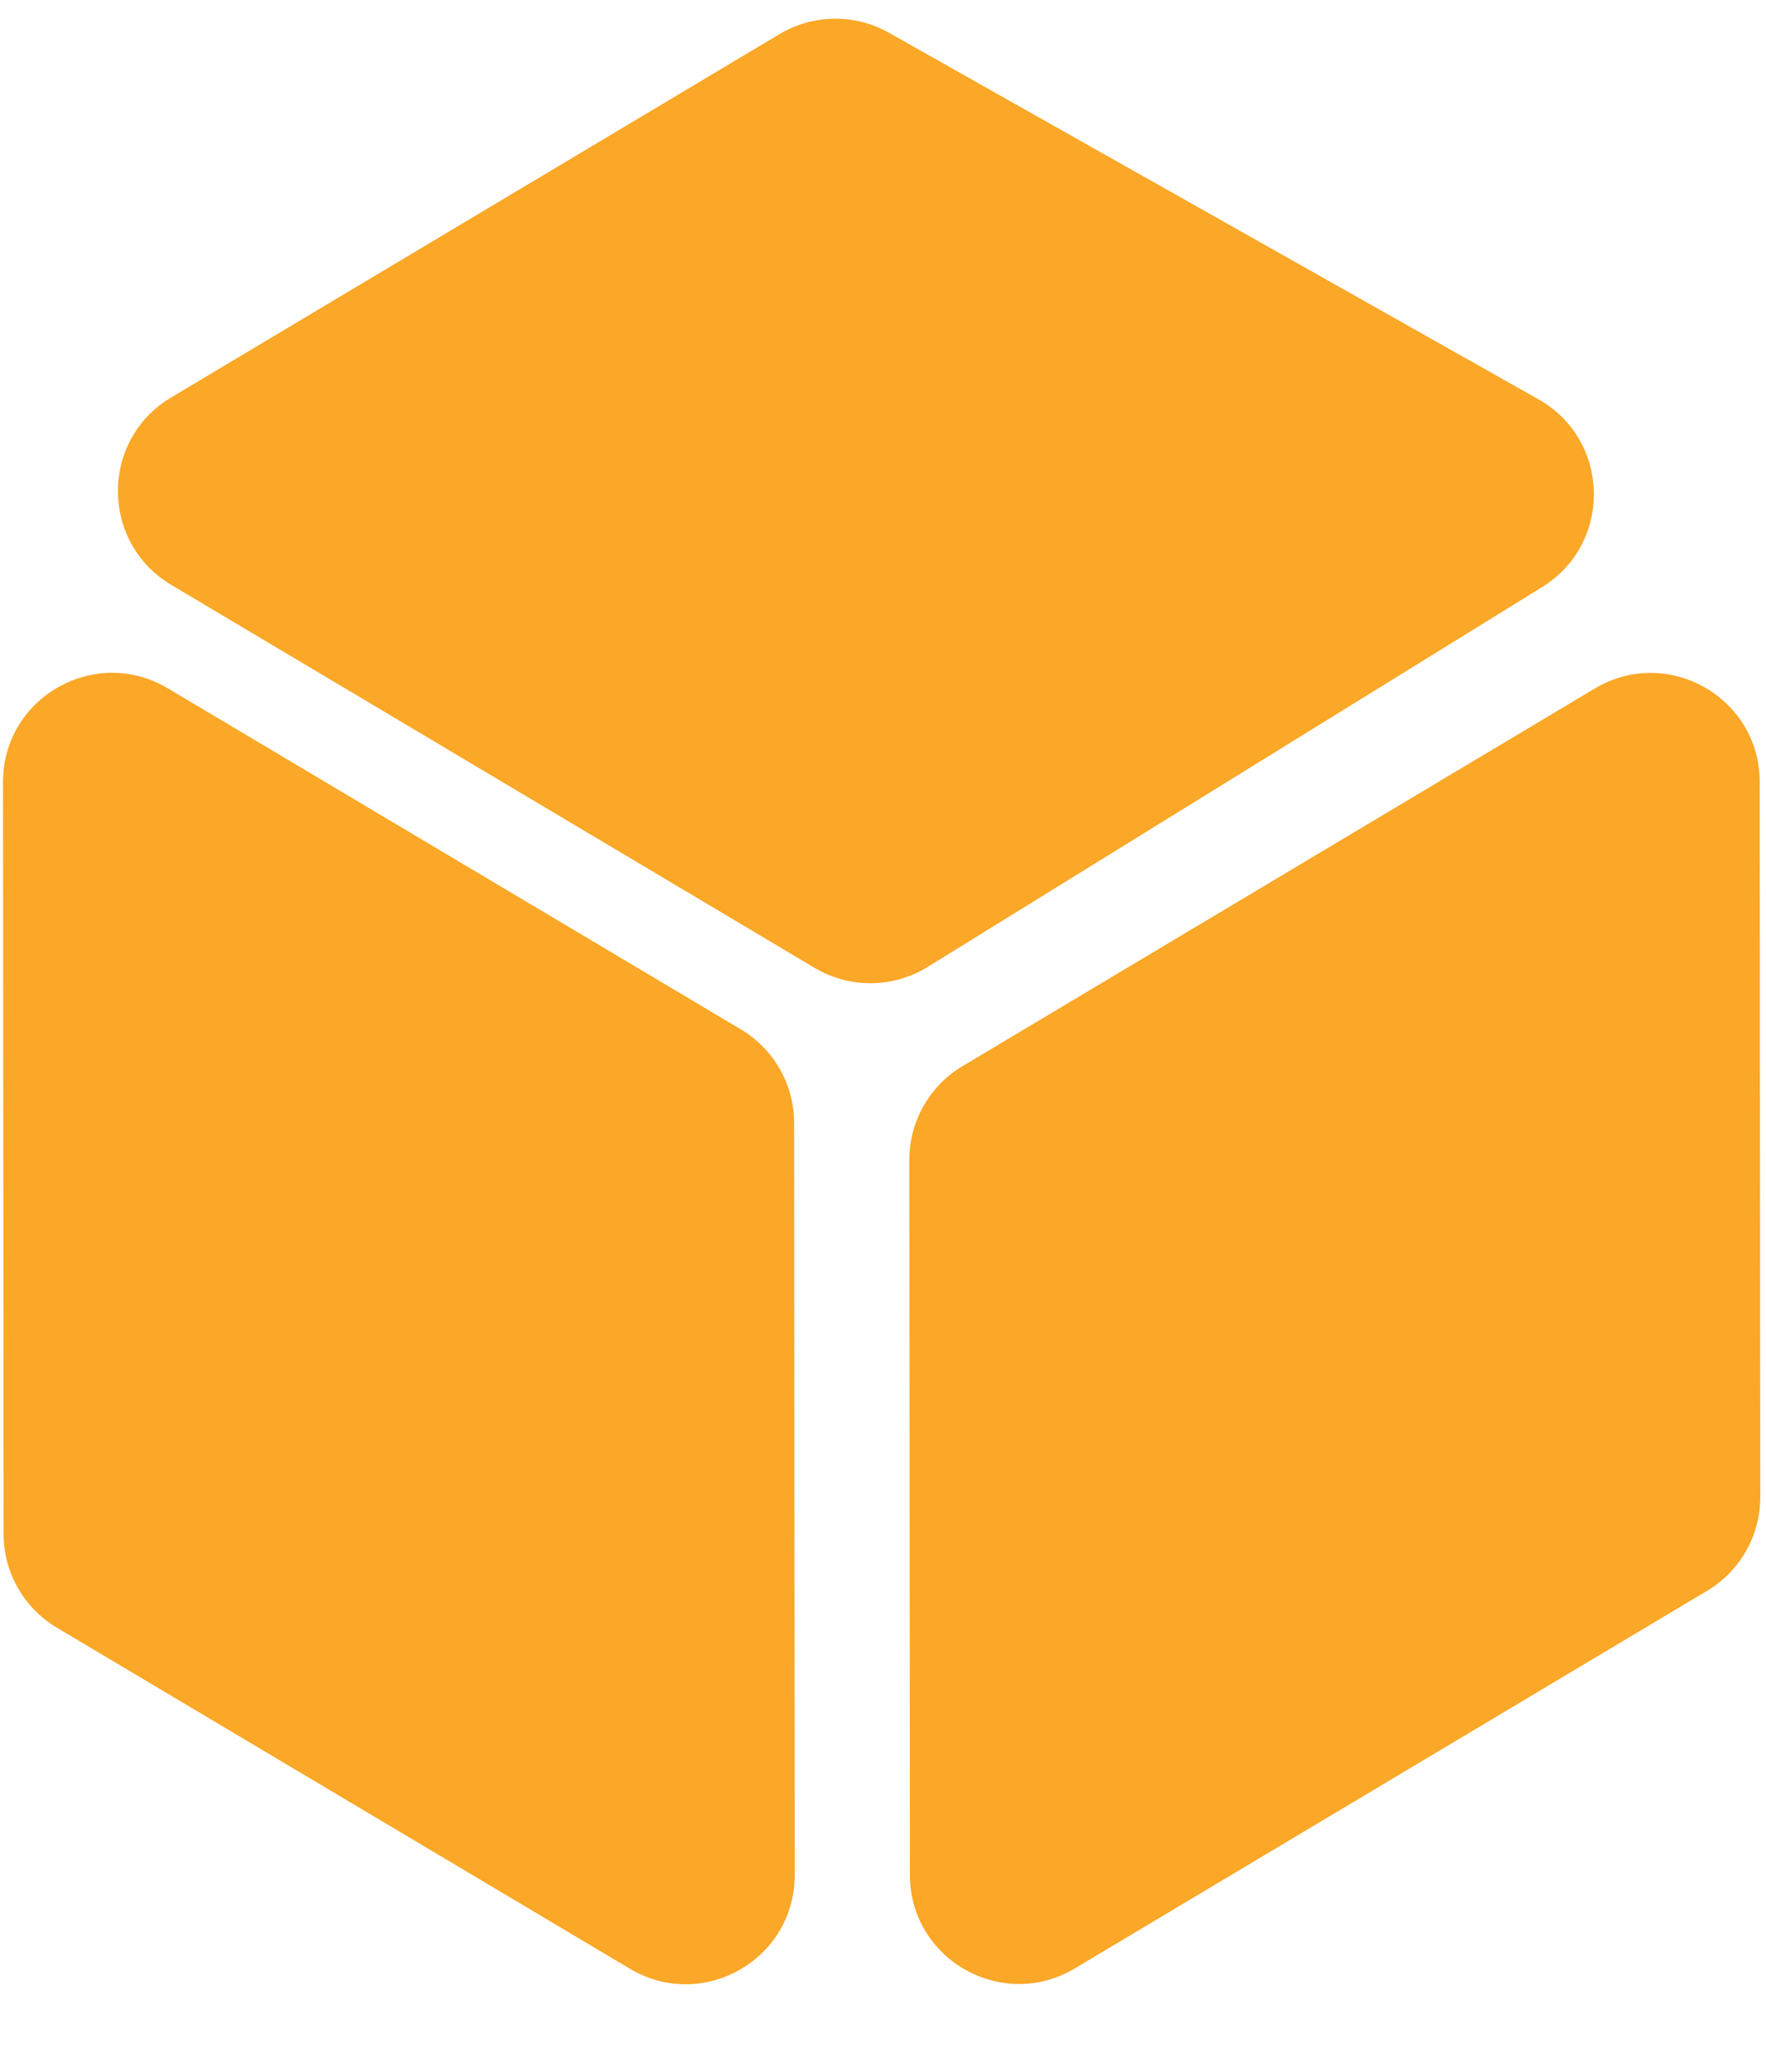
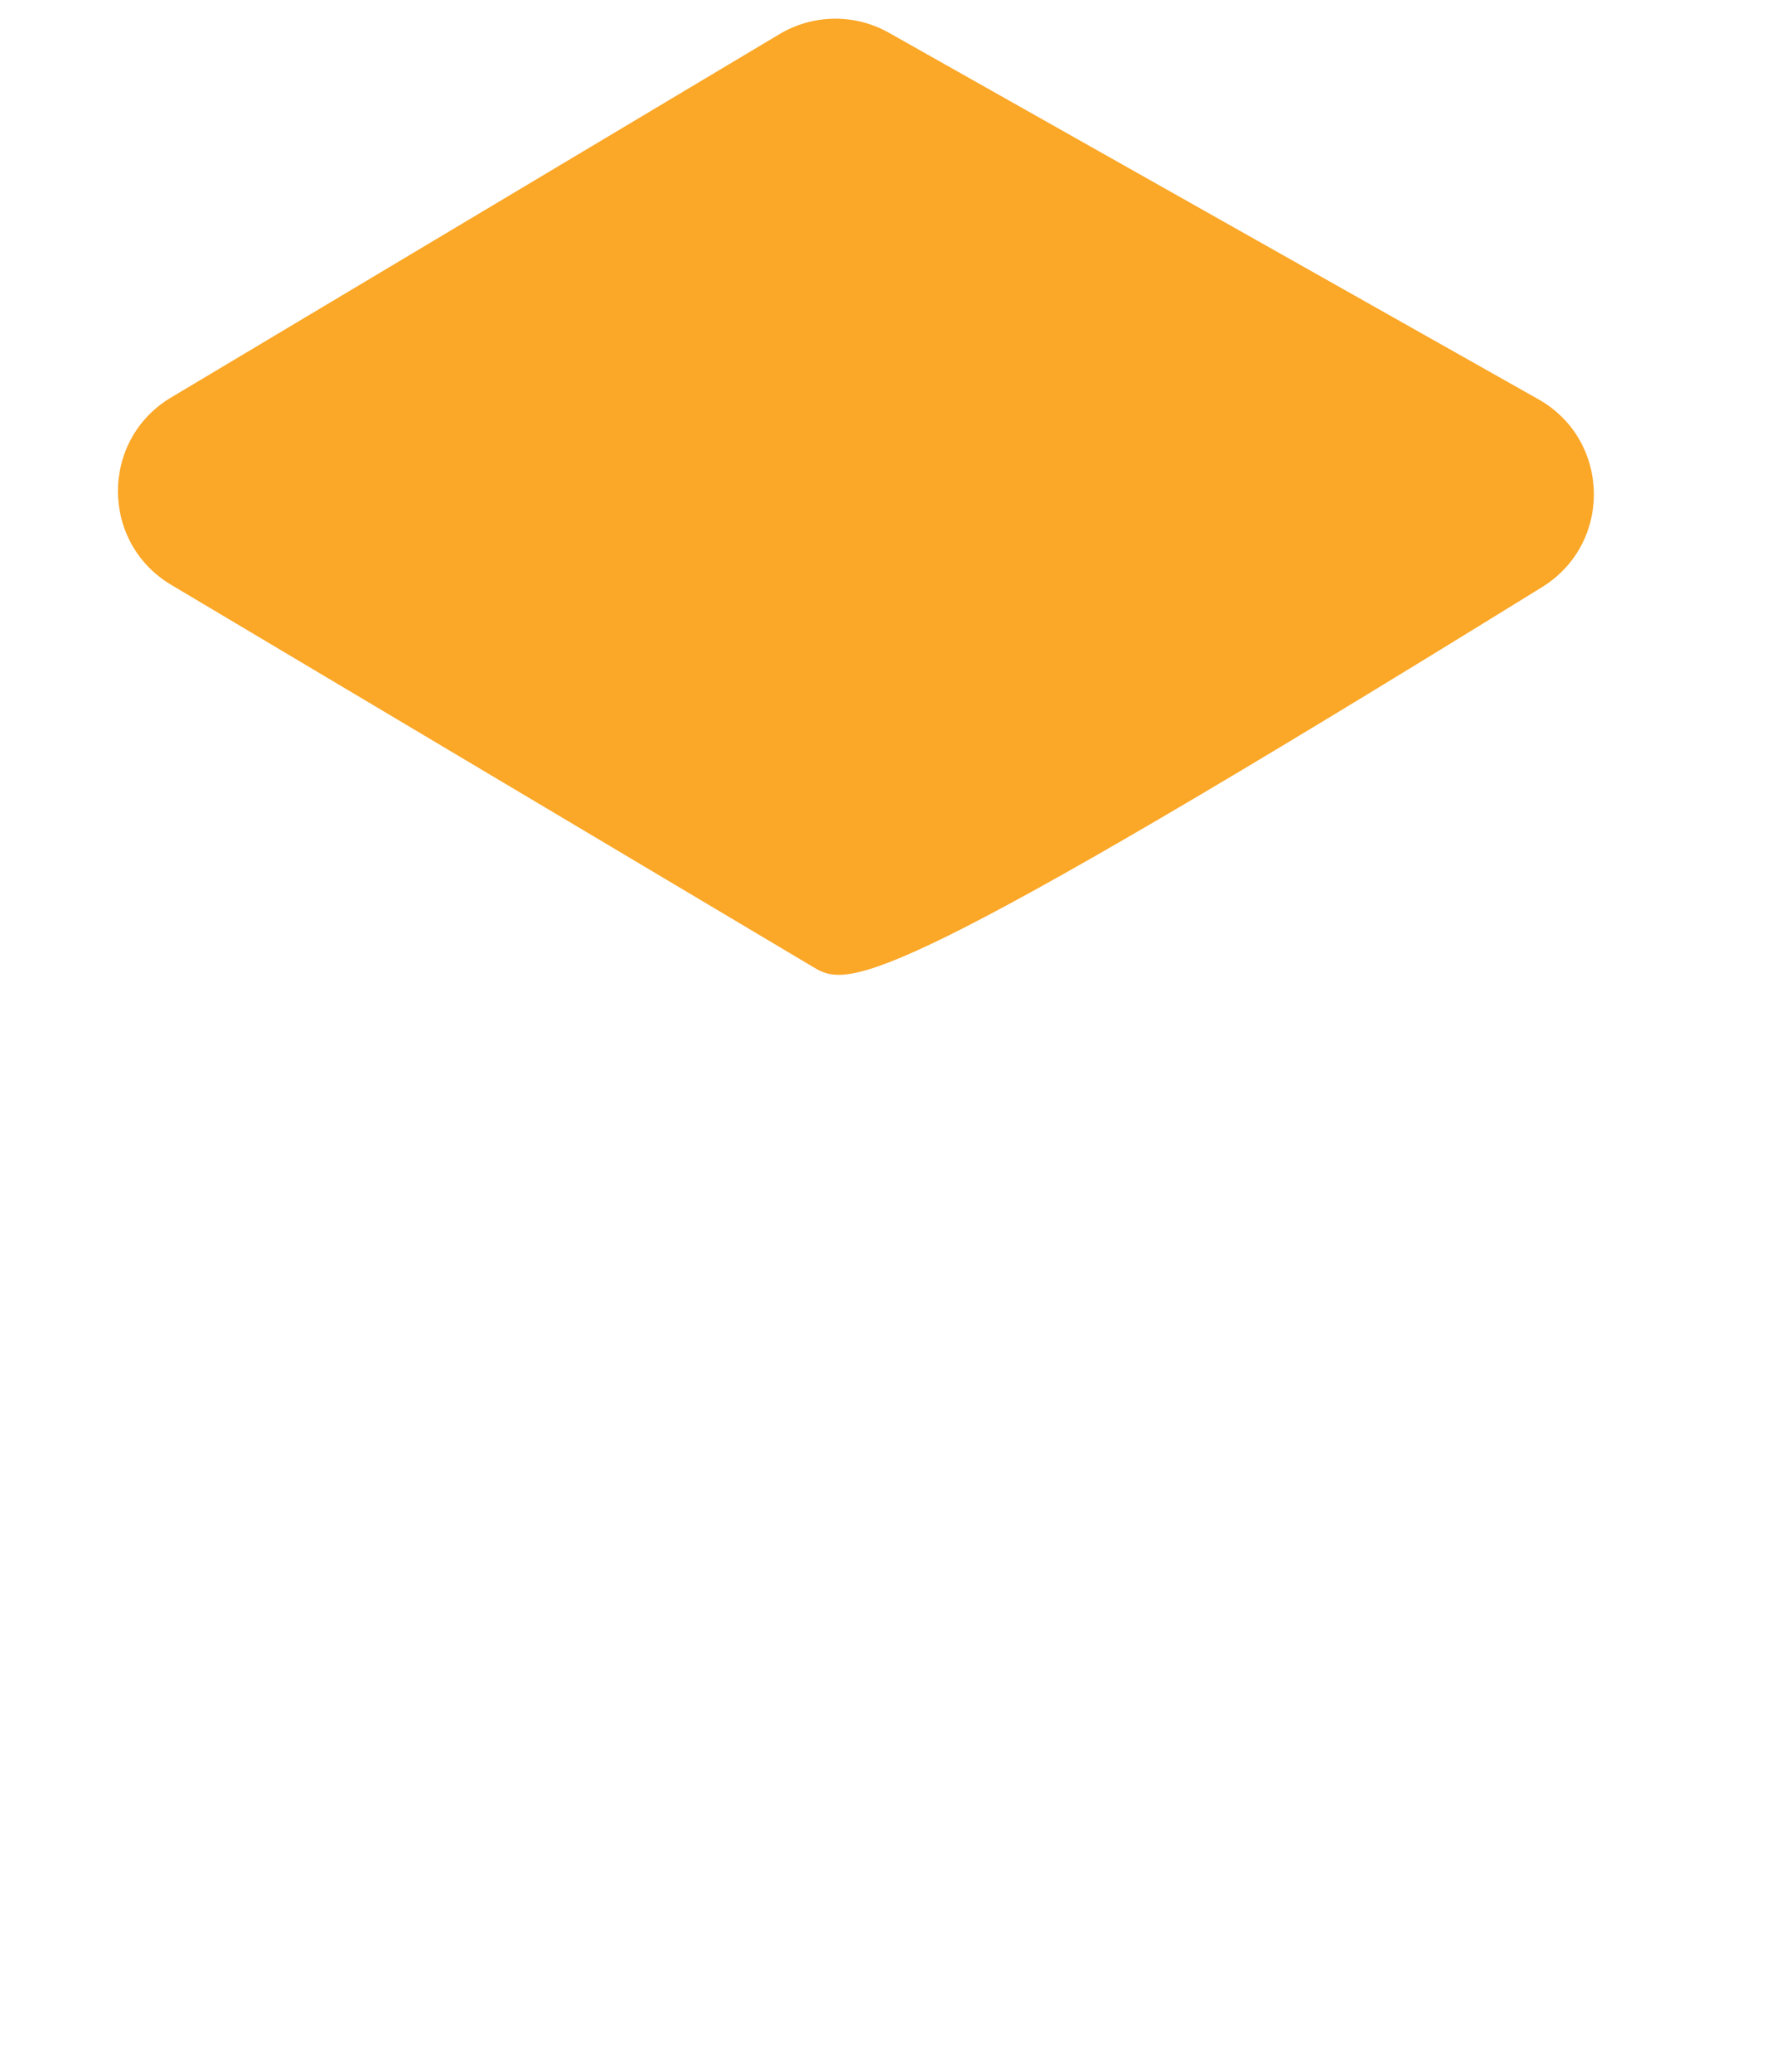
<svg xmlns="http://www.w3.org/2000/svg" width="324" height="380" viewBox="0 0 324 380" fill="none">
-   <path d="M166.833 212.715C166.827 205.669 170.53 199.139 176.581 195.527L292.597 126.265C305.922 118.31 322.837 127.903 322.849 143.422L322.95 274.545C322.955 281.591 319.252 288.121 313.202 291.733L197.186 360.995C183.861 368.95 166.946 359.357 166.934 343.838L166.833 212.715Z" fill="#FBA727" />
-   <path d="M31.413 107.257C18.394 99.51 18.381 80.664 31.389 72.898L143.013 6.258C149.176 2.578 156.839 2.484 163.091 6.011L282.245 73.225C295.501 80.703 295.879 99.657 282.933 107.658L170.196 177.327C163.855 181.246 155.86 181.313 149.454 177.501L31.413 107.257Z" fill="#FBA727" />
-   <path d="M0.659 281.333C0.665 288.379 4.378 294.903 10.434 298.506L115.576 361.056C128.914 368.991 145.814 359.372 145.802 343.853L145.695 205.95C145.69 198.904 141.977 192.38 135.921 188.778L30.779 126.226C17.441 118.292 0.541 127.911 0.553 143.43L0.659 281.333Z" fill="#FBA727" />
+   <path d="M31.413 107.257C18.394 99.51 18.381 80.664 31.389 72.898L143.013 6.258C149.176 2.578 156.839 2.484 163.091 6.011L282.245 73.225C295.501 80.703 295.879 99.657 282.933 107.658C163.855 181.246 155.86 181.313 149.454 177.501L31.413 107.257Z" fill="#FBA727" />
</svg>